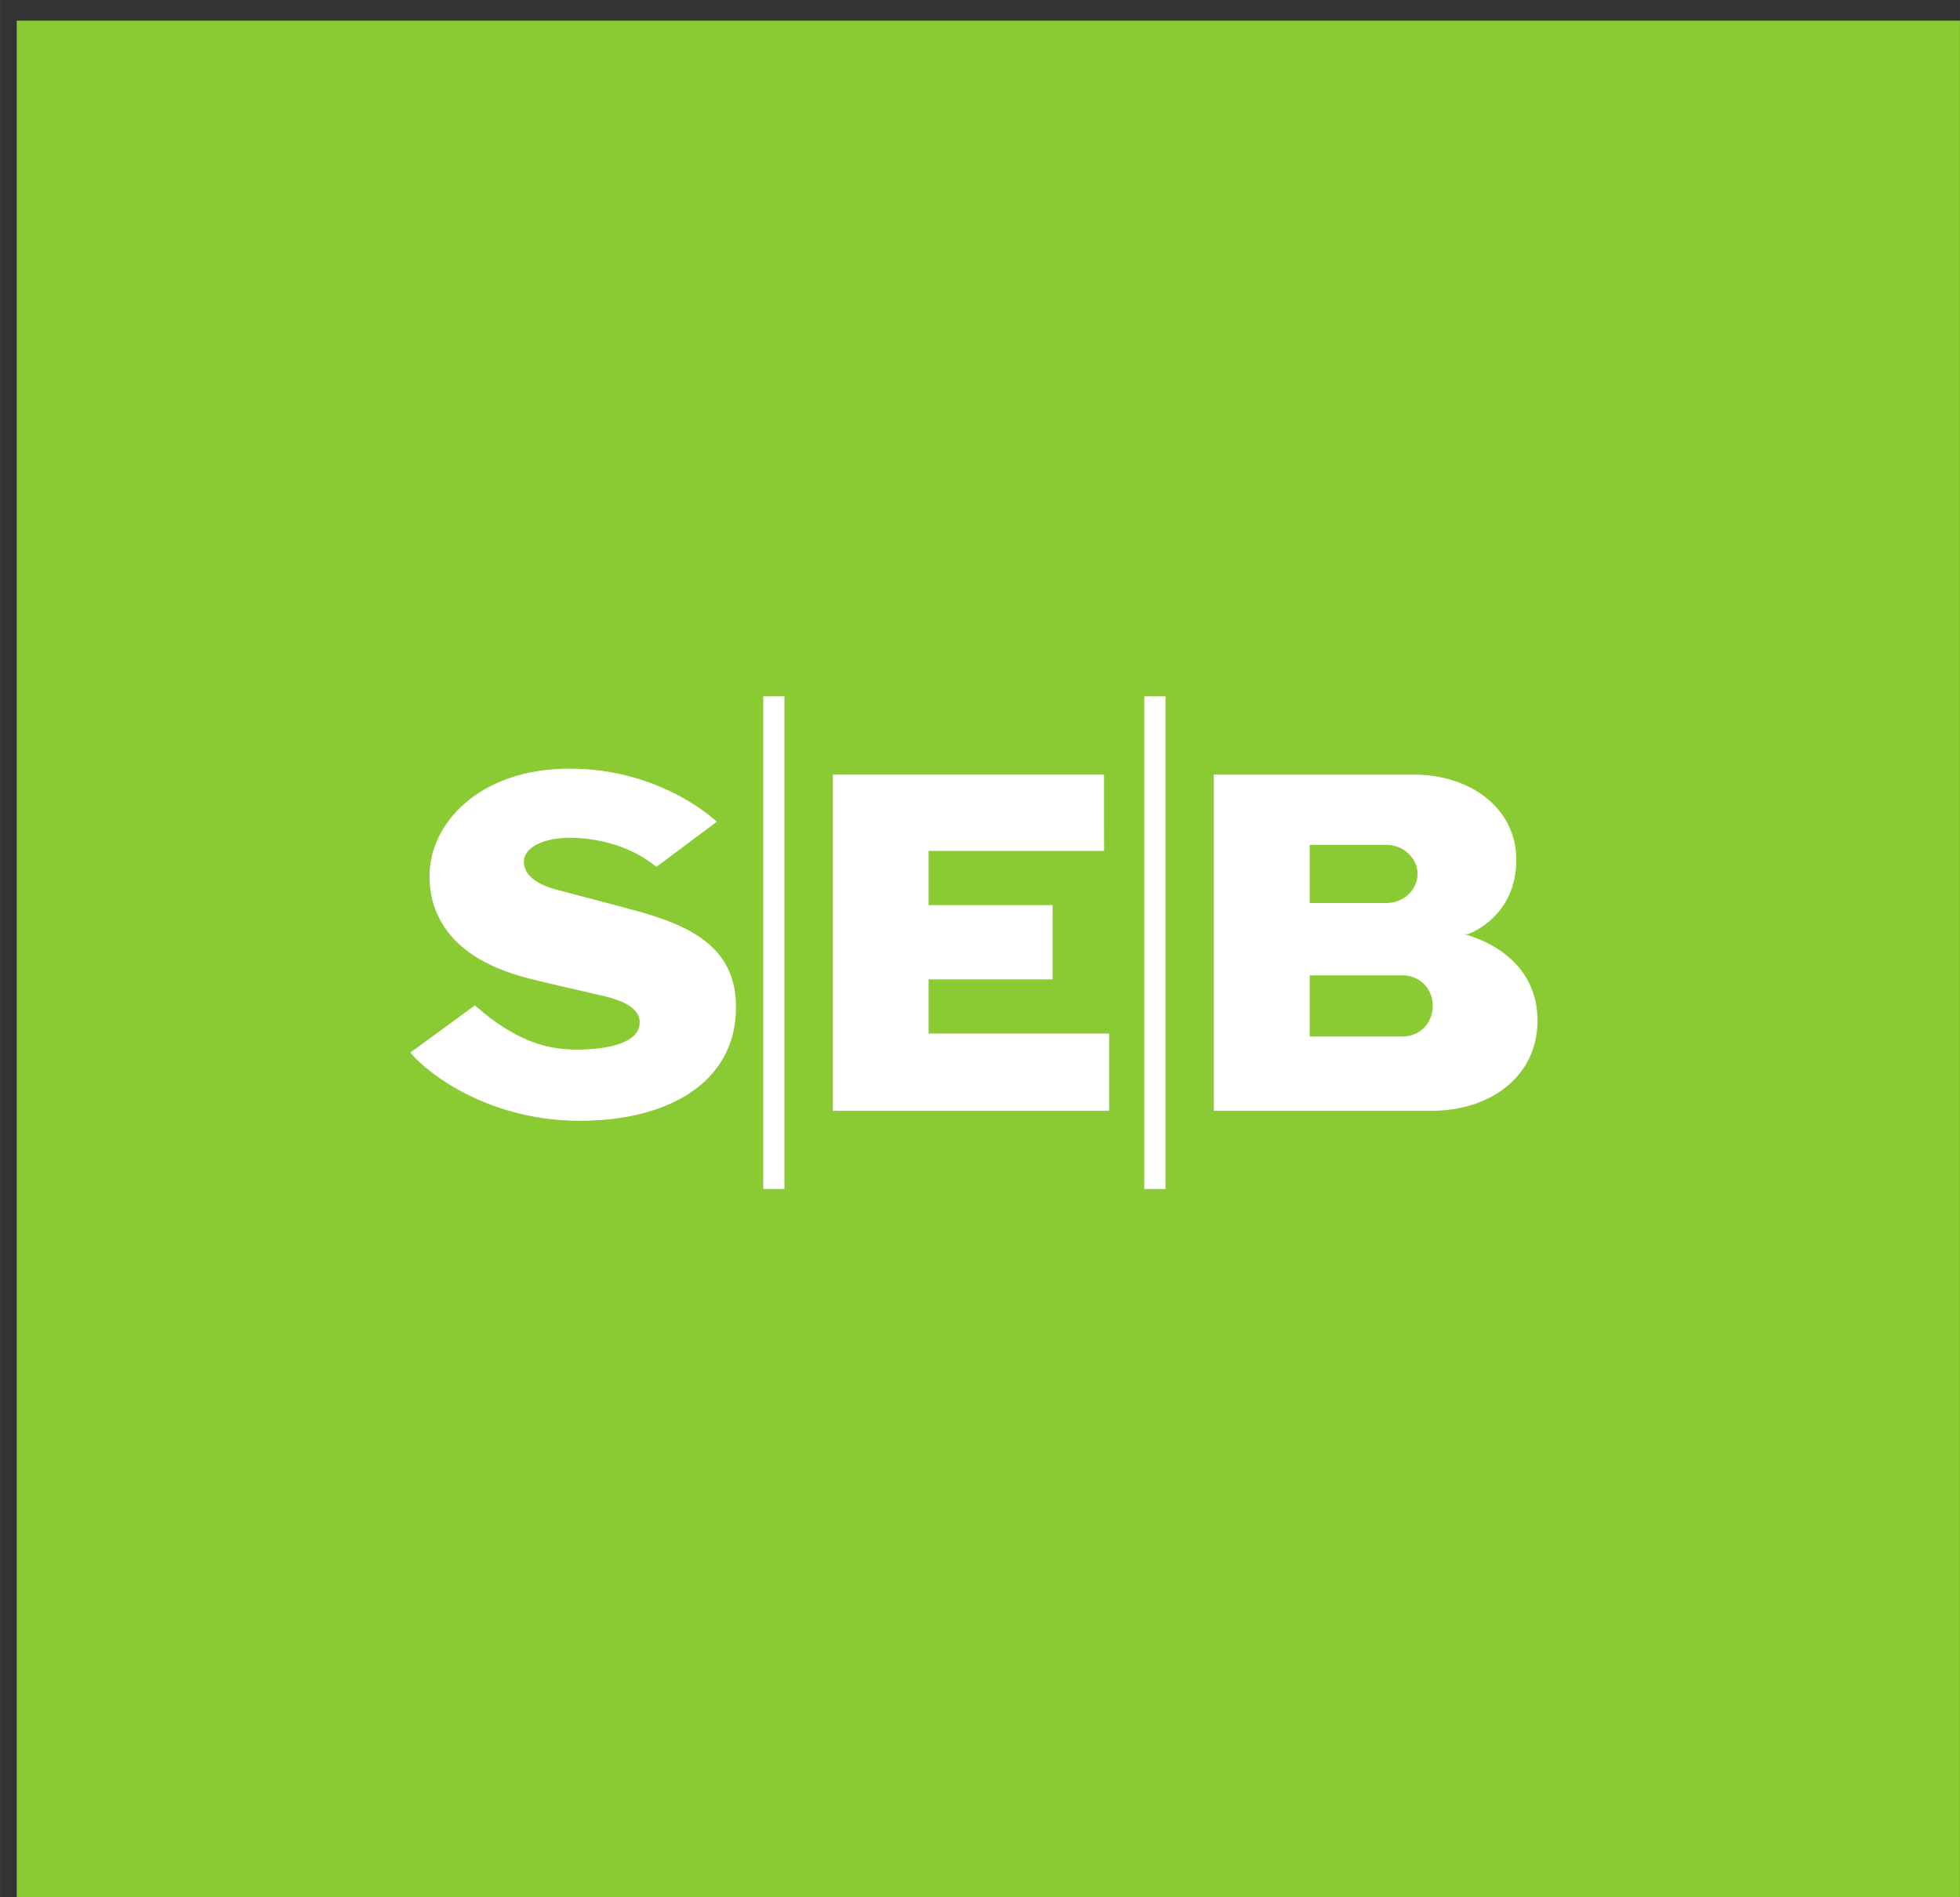
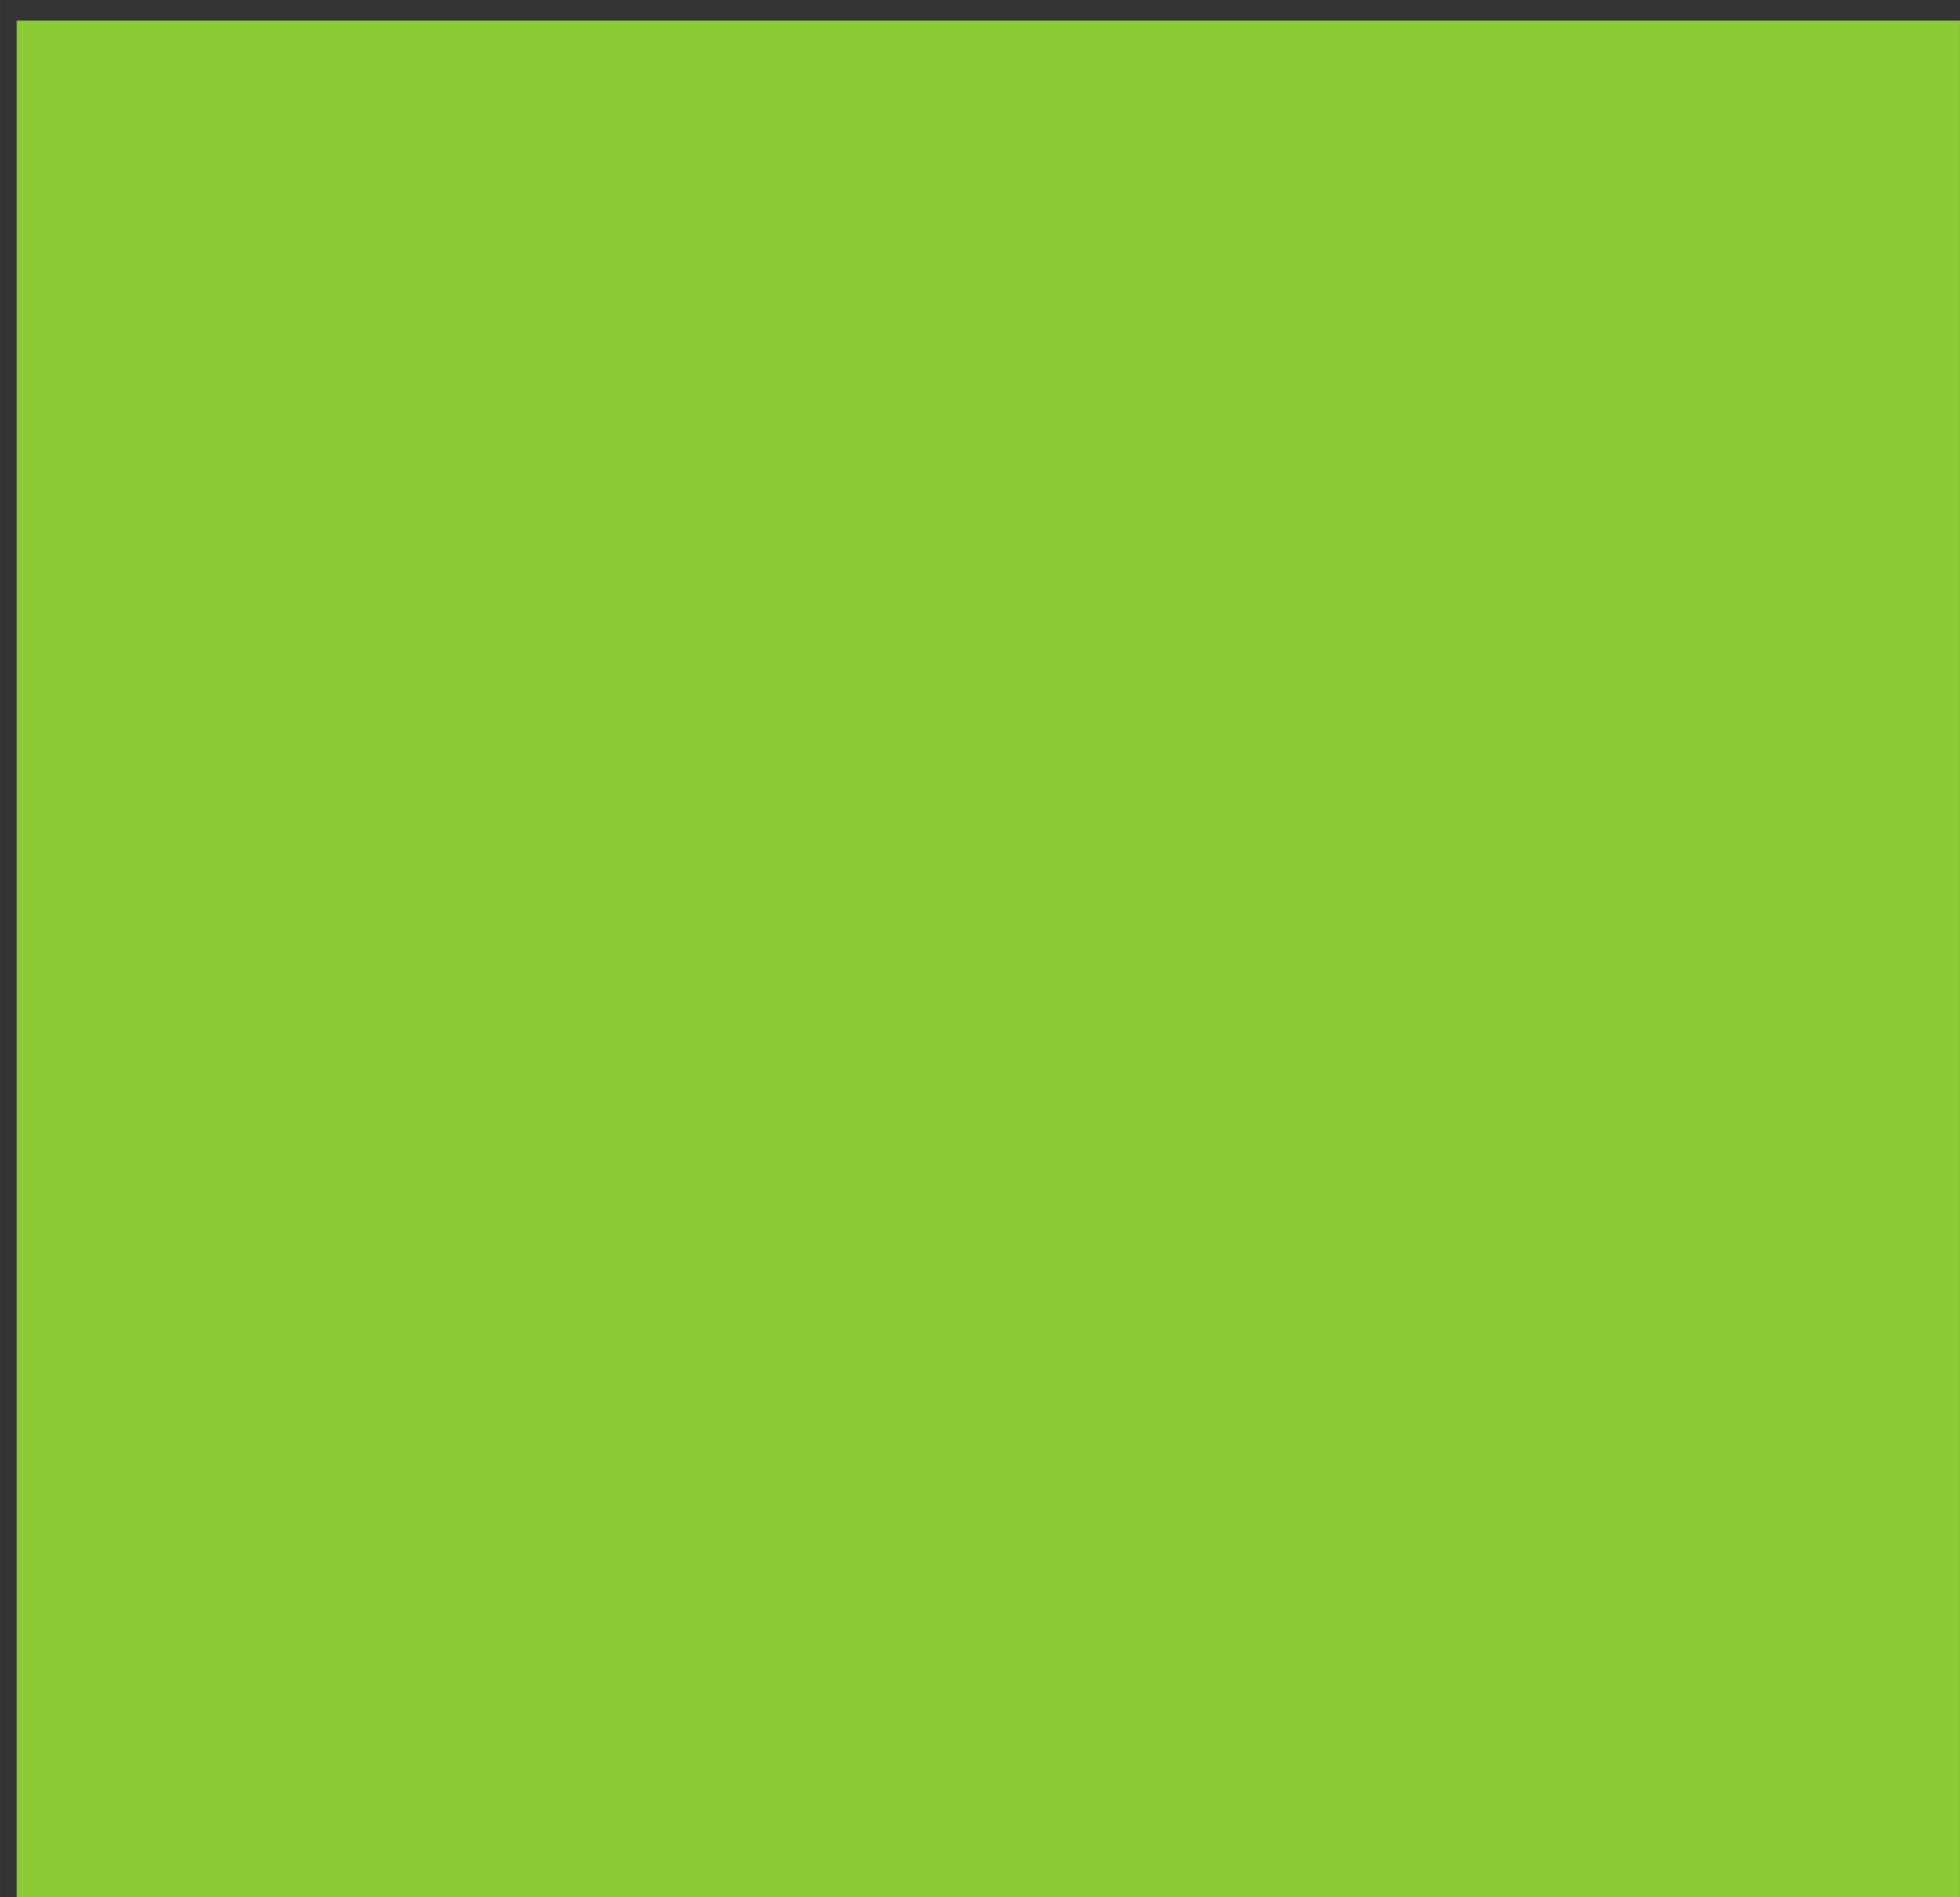
<svg xmlns="http://www.w3.org/2000/svg" xmlns:ns1="http://www.inkscape.org/namespaces/inkscape" xmlns:ns2="http://sodipodi.sourceforge.net/DTD/sodipodi-0.dtd" width="108.734" height="105.266" viewBox="0 0 28.769 27.852" id="svg16" ns1:version="1.0.1 (c497b03c, 2020-09-10)" ns2:docname="seb.svg">
  <rect x="0" y="0" width="28.769" height="27.852" fill="#333333" stroke="none" />
  <defs id="defs10">
    <clipPath id="clip8">
-       <path d="M 425.871,757.781 H 445 V 780 h -19.129 z m 0,0" id="path190" />
-     </clipPath>
+       </clipPath>
    <clipPath id="clip9">
      <path d="m 446,757.781 h 14 V 779 h -14 z m 0,0" id="path193" />
    </clipPath>
    <clipPath id="clip10">
-       <path d="m 461,757.781 h 20 V 780 h -20 z m 0,0" id="path196" />
-     </clipPath>
+       </clipPath>
    <clipPath id="clip12">
      <path d="m 499,757.781 h 19 V 779 h -19 z m 0,0" id="path202" />
    </clipPath>
    <clipPath id="clip13">
-       <path d="m 518,757.781 h 20.582 V 779 H 518 Z m 0,0" id="path205" />
-     </clipPath>
+       </clipPath>
    <clipPath id="clip3-0">
      <path d="m 513,763 h 82 v 78.922 h -82 z m 0,0" id="path1576" />
    </clipPath>
  </defs>
  <g ns1:label="Layer 1" ns1:groupmode="layer" id="layer1" transform="translate(-45.733,-181.747)">
    <g id="g2974" transform="translate(-143.112,-109.517)">
      <g clip-path="url(#clip3-0)" clip-rule="nonzero" id="g1836" transform="matrix(0.353,0,0,0.353,7.737,22.21)">
        <path style="fill:#8aca33;fill-opacity:1;fill-rule:nonzero;stroke:none" d="m 513.75,841.25 h 80.801 V 763.051 H 513.75 Z m 0,0" id="path1834" />
      </g>
-       <path style="fill:#ffffff;fill-opacity:1;fill-rule:evenodd;stroke:none;stroke-width:0.353" d="m 199.367,303.327 -0.887,0.663 c -0.43,-0.353 -0.963,-0.427 -1.273,-0.427 -0.296,0 -0.606,0.09 -0.666,0.295 -0.044,0.22 0.147,0.383 0.488,0.471 0.384,0.103 0.74,0.192 1.273,0.339 0.799,0.236 1.346,0.575 1.346,1.385 0,1.09 -0.977,1.665 -2.294,1.665 -1.316,0 -2.22,-0.678 -2.486,-1.002 l 0.947,-0.692 c 0.652,0.573 1.126,0.648 1.495,0.648 0.444,0 0.859,-0.088 0.918,-0.339 0.044,-0.207 -0.134,-0.354 -0.503,-0.442 -0.43,-0.103 -0.784,-0.176 -1.184,-0.28 -1.08,-0.295 -1.392,-0.912 -1.392,-1.487 0,-0.766 0.725,-1.576 2.057,-1.576 1.361,0 2.161,0.78 2.161,0.78 m 5.683,-0.692 h -3.981 v 4.935 h 4.056 v -1.134 h -2.65 v -0.795 h 1.82 v -1.09 h -1.82 v -0.797 h 2.576 z m -4.691,-1.149 h -0.311 v 7.232 h 0.311 z m 5.593,0 h -0.311 v 7.232 h 0.311 z m 0.71,6.084 h 3.197 c 0.859,0 1.554,-0.502 1.554,-1.326 0,-0.648 -0.43,-1.061 -1.021,-1.253 0,0 -0.015,0 -0.059,-0.014 h 0.059 c 0.34,-0.134 0.71,-0.486 0.71,-1.09 0,-0.766 -0.681,-1.253 -1.509,-1.253 h -2.931 z m 1.407,-3.904 h 1.124 c 0.251,0 0.459,0.192 0.459,0.427 0,0.236 -0.208,0.427 -0.459,0.427 h -1.124 z m 1.362,2.814 h -1.362 v -0.898 h 1.362 c 0.251,0 0.444,0.192 0.444,0.442 0,0.265 -0.193,0.456 -0.444,0.456" id="path1838" />
    </g>
  </g>
</svg>